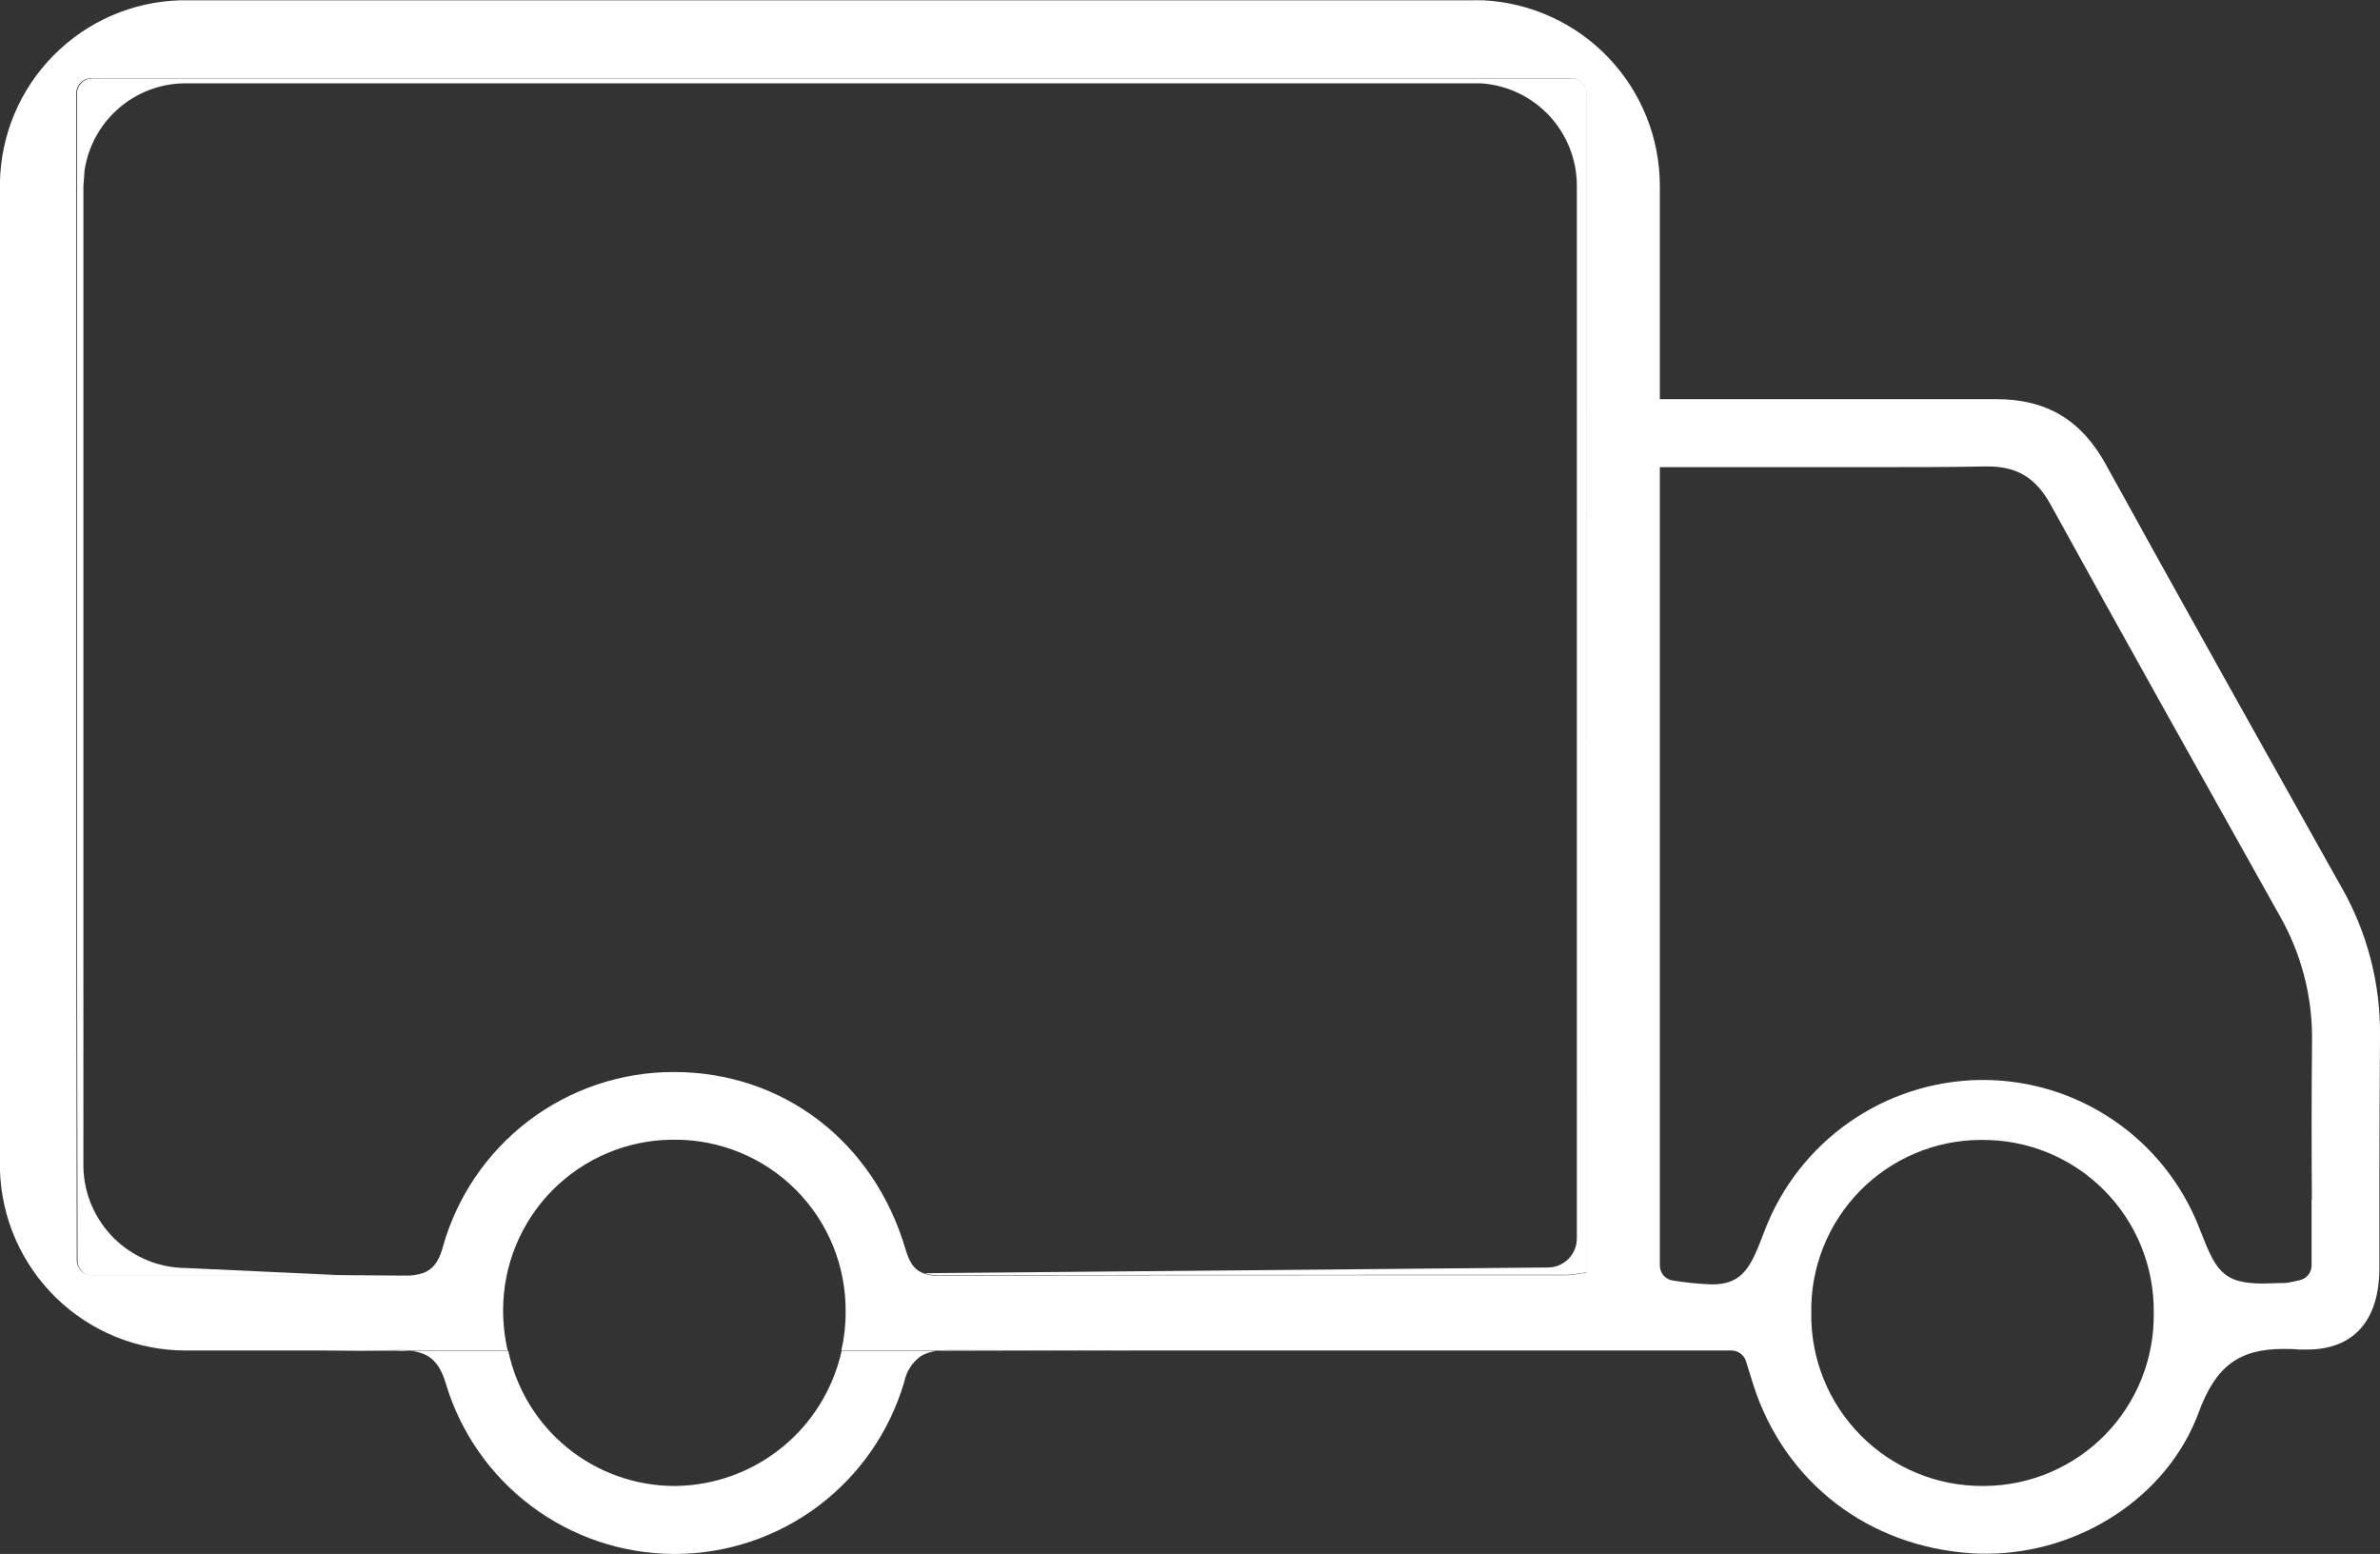
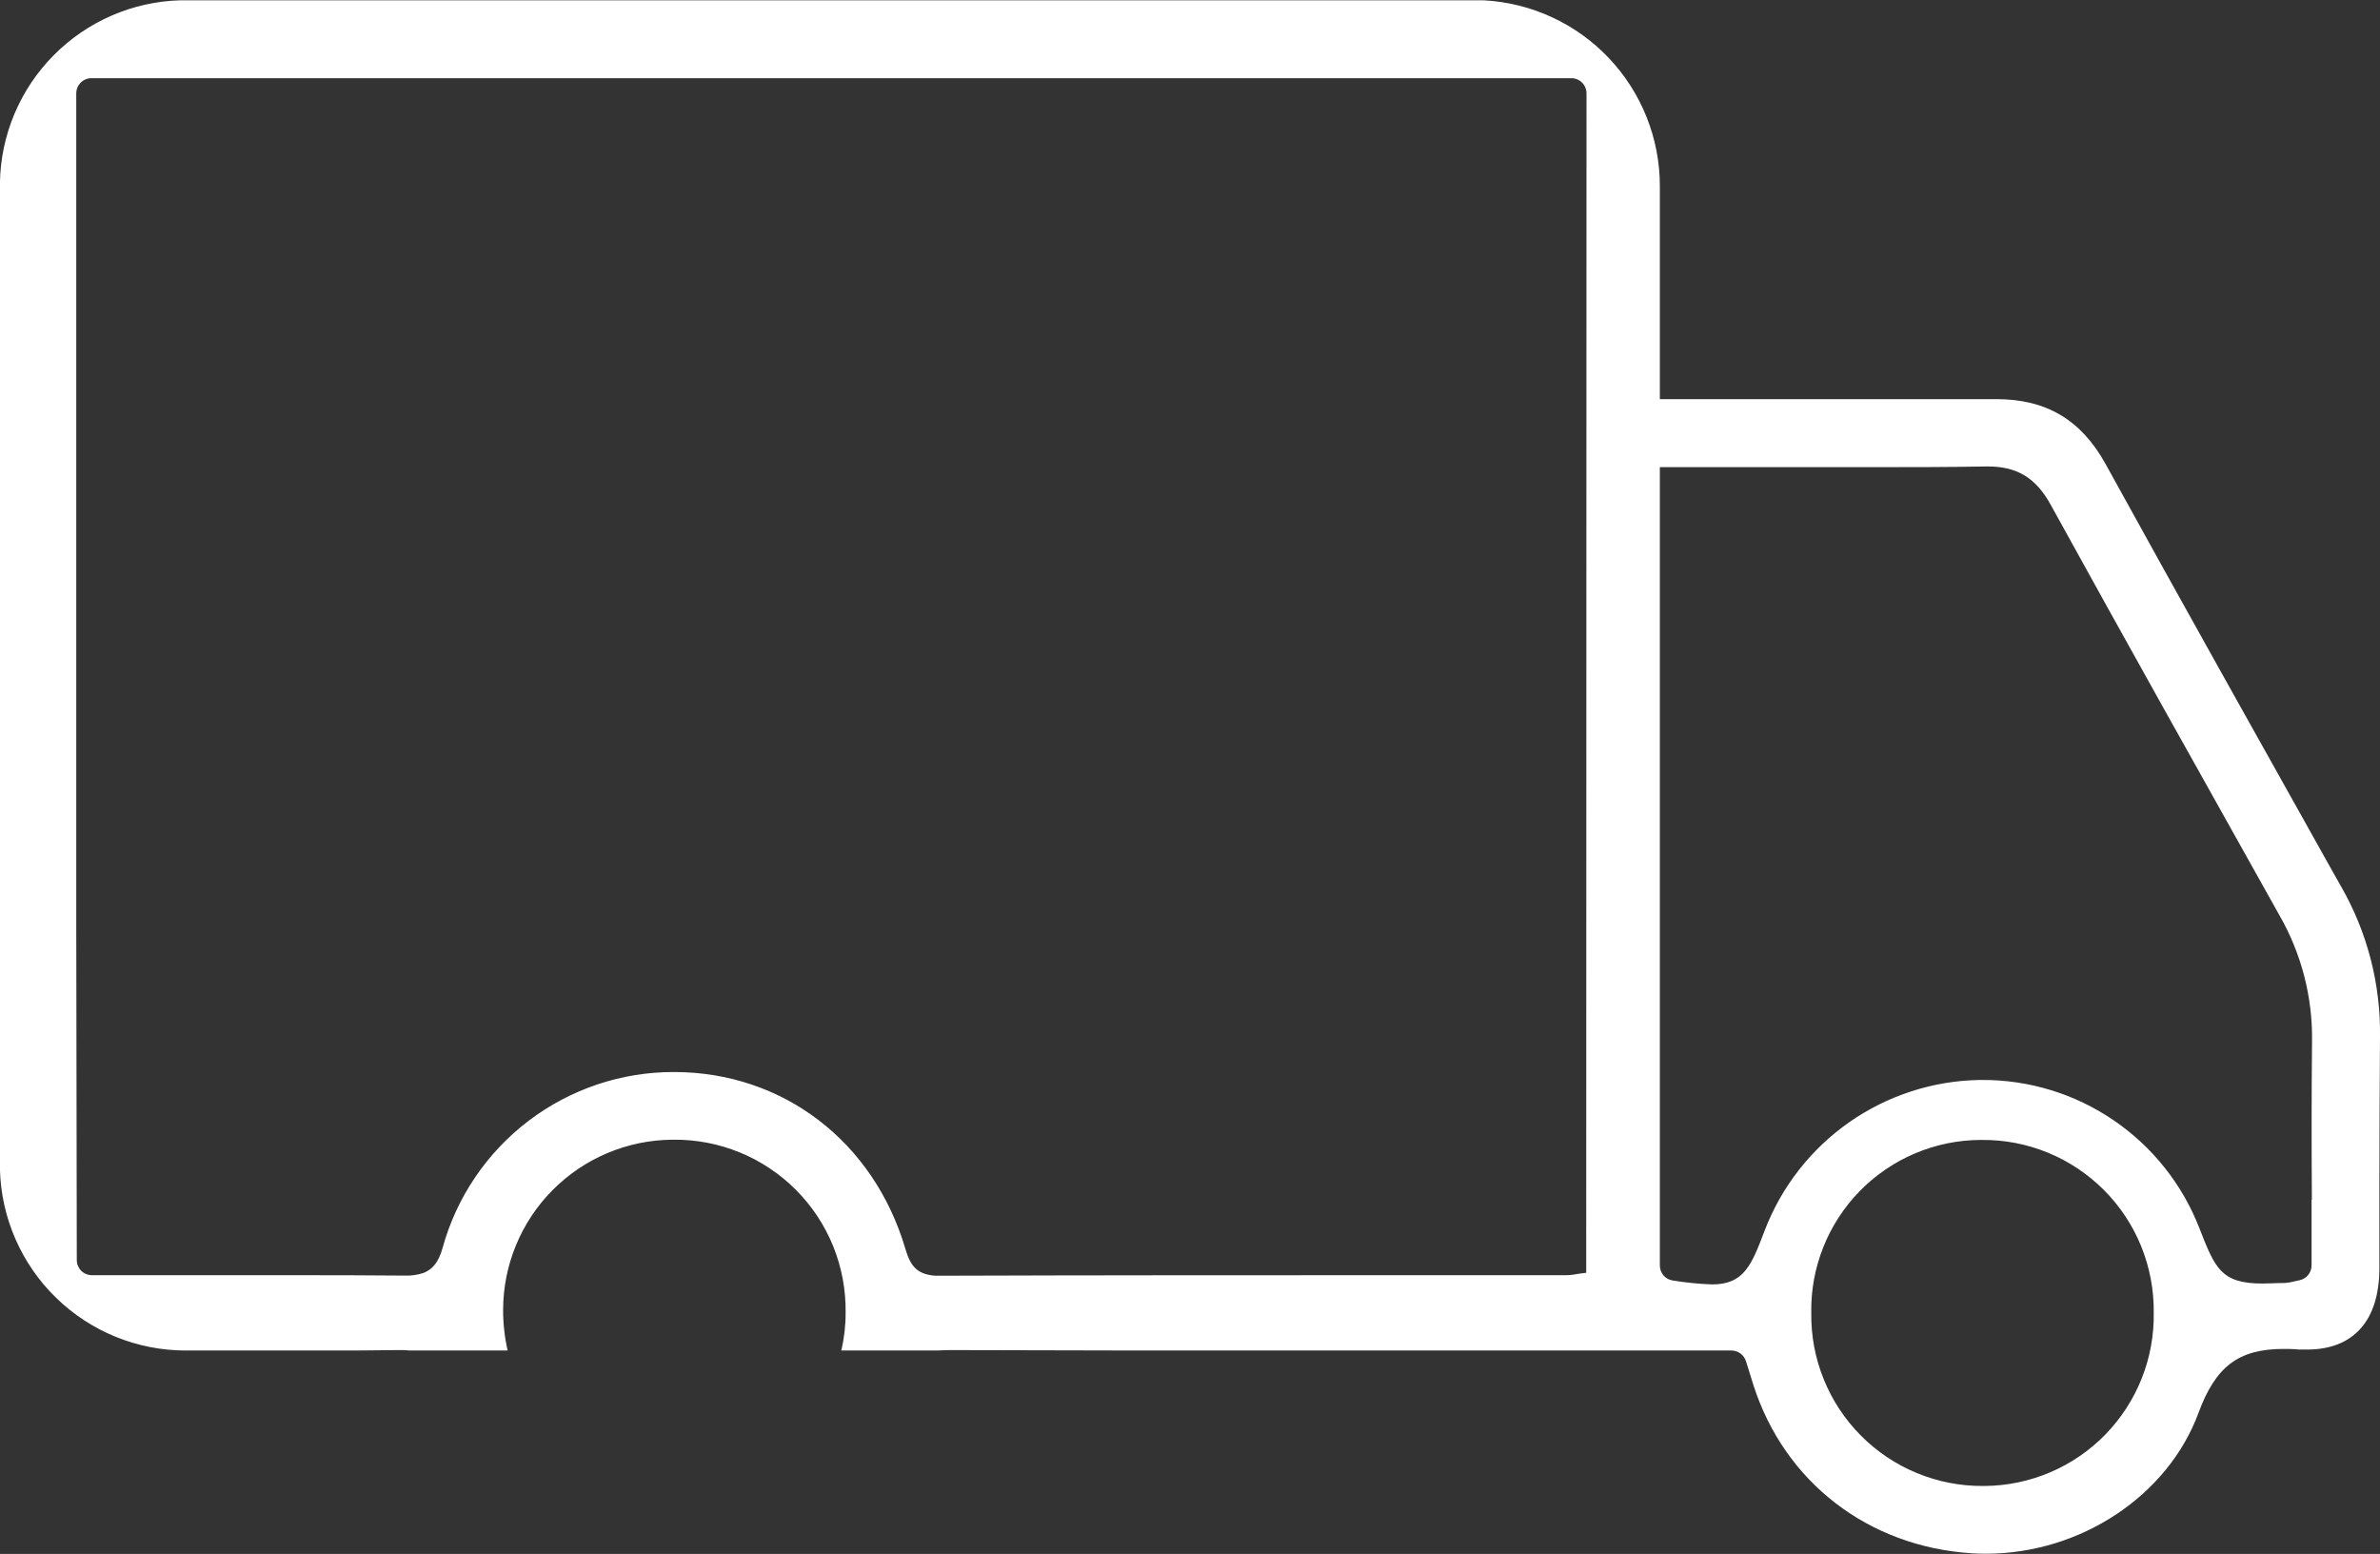
<svg xmlns="http://www.w3.org/2000/svg" width="72" height="47" viewBox="0 0 72 47" fill="none">
  <rect x="0" y="0" width="72" height="47" fill="#333333" stroke="none" />
  <g clip-path="url(#clip0_606_1707)">
-     <path d="M25.462 40.854C25.209 41.999 24.578 43.026 23.67 43.768C22.762 44.51 21.63 44.925 20.457 44.944H20.407C19.227 44.943 18.082 44.536 17.166 43.791C16.25 43.047 15.618 42.01 15.376 40.854H12.403C12.551 40.867 12.697 40.902 12.835 40.959C13.125 41.085 13.338 41.344 13.482 41.831C13.924 43.316 14.831 44.619 16.07 45.55C17.308 46.48 18.812 46.989 20.361 47H20.43C21.991 46.996 23.509 46.487 24.757 45.549C26.005 44.611 26.916 43.295 27.355 41.797C27.418 41.483 27.597 41.205 27.856 41.017C27.904 40.987 27.954 40.962 28.007 40.944C28.127 40.895 28.255 40.864 28.384 40.854H25.462Z" fill="white" />
-     <path d="M0 5.624V35.23C0 35.273 0 35.315 0 35.358V5.528C0 5.56 0 5.592 0 5.624ZM12.098 40.847H12.066C11.316 40.847 10.525 40.847 9.67 40.861H12.393C12.295 40.845 12.201 40.84 12.098 40.84V40.847ZM5.626 0.007C5.571 0.007 5.514 0.007 5.459 0.007H23.618H5.626ZM28.688 40.847C28.574 40.847 28.46 40.847 28.37 40.861H34.443L28.688 40.847ZM44.595 0.007H23.618C30.694 0.007 37.771 0.007 44.849 0.007C44.765 0.002 44.68 0 44.595 0V0.007ZM47.538 2.372H2.788C2.667 2.372 2.55 2.42 2.464 2.506C2.379 2.592 2.33 2.708 2.33 2.829V27.952L2.346 38.126C2.346 38.247 2.395 38.363 2.48 38.449C2.566 38.535 2.683 38.583 2.804 38.583H5.045H9.034C10.101 38.583 11.168 38.587 12.236 38.594H12.277C12.463 38.602 12.649 38.575 12.826 38.517L13.233 38.704L5.631 38.352C4.82 38.349 4.042 38.03 3.462 37.464C2.882 36.897 2.545 36.127 2.523 35.317V5.64L2.557 5.16C2.664 4.441 3.02 3.782 3.564 3.3C4.107 2.817 4.803 2.541 5.53 2.521H44.714H44.78H44.812C45.597 2.574 46.333 2.925 46.869 3.501C47.406 4.076 47.704 4.835 47.703 5.622V37.458C47.703 37.691 47.61 37.914 47.446 38.079C47.281 38.243 47.057 38.336 46.825 38.336L27.433 38.514H27.993C28.126 38.557 28.265 38.577 28.405 38.574C33.13 38.558 37.932 38.558 42.584 38.558H47.417C47.493 38.556 47.57 38.549 47.645 38.535L47.808 38.51L48.005 38.485V2.804C48 2.684 47.948 2.571 47.861 2.489C47.774 2.407 47.658 2.362 47.538 2.365V2.372Z" fill="white" />
    <path d="M72 31.353C72.022 29.761 71.615 28.192 70.822 26.811L70.593 26.406C68.325 22.355 65.978 18.172 63.698 14.034C62.957 12.696 61.905 12.072 60.389 12.072H60.35C59.38 12.072 58.411 12.072 57.443 12.072H53.326H50.834C50.808 12.074 50.783 12.074 50.758 12.072H50.214V5.627C50.214 4.185 49.661 2.799 48.668 1.753C47.676 0.708 46.32 0.084 44.88 0.009H44.844C37.768 0.009 30.691 0.009 23.613 0.009H5.454C4.009 0.05 2.636 0.647 1.62 1.675C0.603 2.703 0.022 4.083 -0.002 5.528V35.358C0.033 36.826 0.641 38.222 1.692 39.248C2.743 40.274 4.153 40.848 5.621 40.847H9.66C10.516 40.847 11.307 40.847 12.057 40.834H12.094C12.197 40.834 12.293 40.834 12.384 40.847H15.357C15.266 40.445 15.22 40.034 15.22 39.622C15.222 38.262 15.761 36.957 16.719 35.993C17.678 35.028 18.979 34.481 20.338 34.471H20.375C21.061 34.464 21.742 34.595 22.378 34.855C23.014 35.115 23.591 35.5 24.076 35.986C24.561 36.472 24.944 37.05 25.203 37.686C25.461 38.322 25.59 39.004 25.582 39.69C25.584 40.08 25.54 40.468 25.452 40.847H28.361C28.459 40.847 28.565 40.834 28.679 40.834L34.433 40.847H52.384C52.481 40.848 52.576 40.88 52.654 40.938C52.732 40.996 52.79 41.077 52.819 41.17L52.876 41.351C52.935 41.543 52.988 41.714 53.043 41.888C53.985 44.825 56.514 46.778 59.648 46.98C59.792 46.989 59.937 46.993 60.08 46.993C62.939 46.993 65.582 45.241 66.509 42.734C67.028 41.323 67.725 40.799 69.086 40.799C69.23 40.799 69.383 40.8 69.544 40.818H69.793C71.199 40.818 71.977 39.944 71.982 38.361C71.982 37.446 71.982 36.532 71.982 35.617C71.986 34.221 71.986 32.776 72 31.353ZM47.986 38.496L47.789 38.521L47.627 38.547C47.552 38.56 47.475 38.568 47.398 38.569H42.566C37.921 38.569 33.118 38.569 28.386 38.585C28.247 38.589 28.108 38.569 27.975 38.526C27.611 38.405 27.49 38.105 27.387 37.762C26.424 34.519 23.68 32.424 20.389 32.424C18.799 32.42 17.253 32.94 15.988 33.902C14.723 34.864 13.809 36.216 13.388 37.748C13.265 38.19 13.07 38.405 12.803 38.503C12.626 38.562 12.44 38.588 12.254 38.581H12.213C11.145 38.572 10.078 38.568 9.011 38.569H5.022H2.781C2.66 38.569 2.543 38.521 2.457 38.435C2.372 38.35 2.323 38.233 2.323 38.112L2.307 27.938V2.823C2.307 2.701 2.356 2.585 2.441 2.499C2.527 2.413 2.644 2.365 2.765 2.365H47.538C47.659 2.365 47.776 2.413 47.861 2.499C47.947 2.585 47.995 2.701 47.995 2.823L47.986 38.496ZM60.034 44.944H59.988C59.302 44.948 58.622 44.815 57.988 44.553C57.354 44.292 56.778 43.906 56.295 43.419C55.811 42.932 55.429 42.354 55.172 41.718C54.914 41.082 54.786 40.401 54.795 39.715C54.782 39.034 54.906 38.356 55.158 37.723C55.41 37.089 55.785 36.512 56.262 36.024C56.739 35.537 57.308 35.149 57.936 34.884C58.563 34.618 59.238 34.48 59.92 34.478H59.956C60.642 34.472 61.322 34.604 61.956 34.864C62.59 35.125 63.166 35.509 63.65 35.995C64.134 36.481 64.517 37.058 64.775 37.694C65.033 38.329 65.162 39.009 65.155 39.695C65.167 40.376 65.044 41.053 64.794 41.686C64.543 42.32 64.169 42.897 63.694 43.386C63.218 43.874 62.651 44.263 62.025 44.53C61.398 44.798 60.725 44.938 60.043 44.944H60.034ZM69.93 36.282C69.93 36.941 69.93 37.602 69.93 38.265C69.932 38.373 69.896 38.478 69.828 38.562C69.76 38.645 69.665 38.702 69.56 38.723L69.413 38.755C69.316 38.782 69.216 38.798 69.116 38.805C68.855 38.805 68.636 38.821 68.448 38.821C67.19 38.821 67.012 38.364 66.534 37.142C66.019 35.819 65.116 34.683 63.943 33.884C62.77 33.084 61.383 32.659 59.963 32.664H59.895C58.48 32.686 57.105 33.131 55.945 33.941C54.786 34.752 53.895 35.89 53.388 37.211C52.986 38.267 52.764 38.848 51.787 38.848C51.392 38.833 50.999 38.793 50.609 38.73C50.499 38.715 50.398 38.66 50.325 38.576C50.252 38.491 50.213 38.383 50.214 38.272V14.13H56.16C57.738 14.13 58.952 14.13 60.091 14.108H60.135C61.022 14.108 61.594 14.455 62.042 15.274C64.272 19.32 66.49 23.279 68.951 27.671C69.621 28.833 69.964 30.154 69.944 31.495C69.928 33.087 69.928 34.711 69.939 36.282H69.93Z" fill="white" />
    <path d="M52.805 12.07H50.838C50.813 12.072 50.788 12.072 50.763 12.07H52.805Z" fill="white" />
  </g>
  <defs>
    <clipPath id="clip0_606_1707">
      <rect width="72" height="47" fill="white" />
    </clipPath>
  </defs>
</svg>